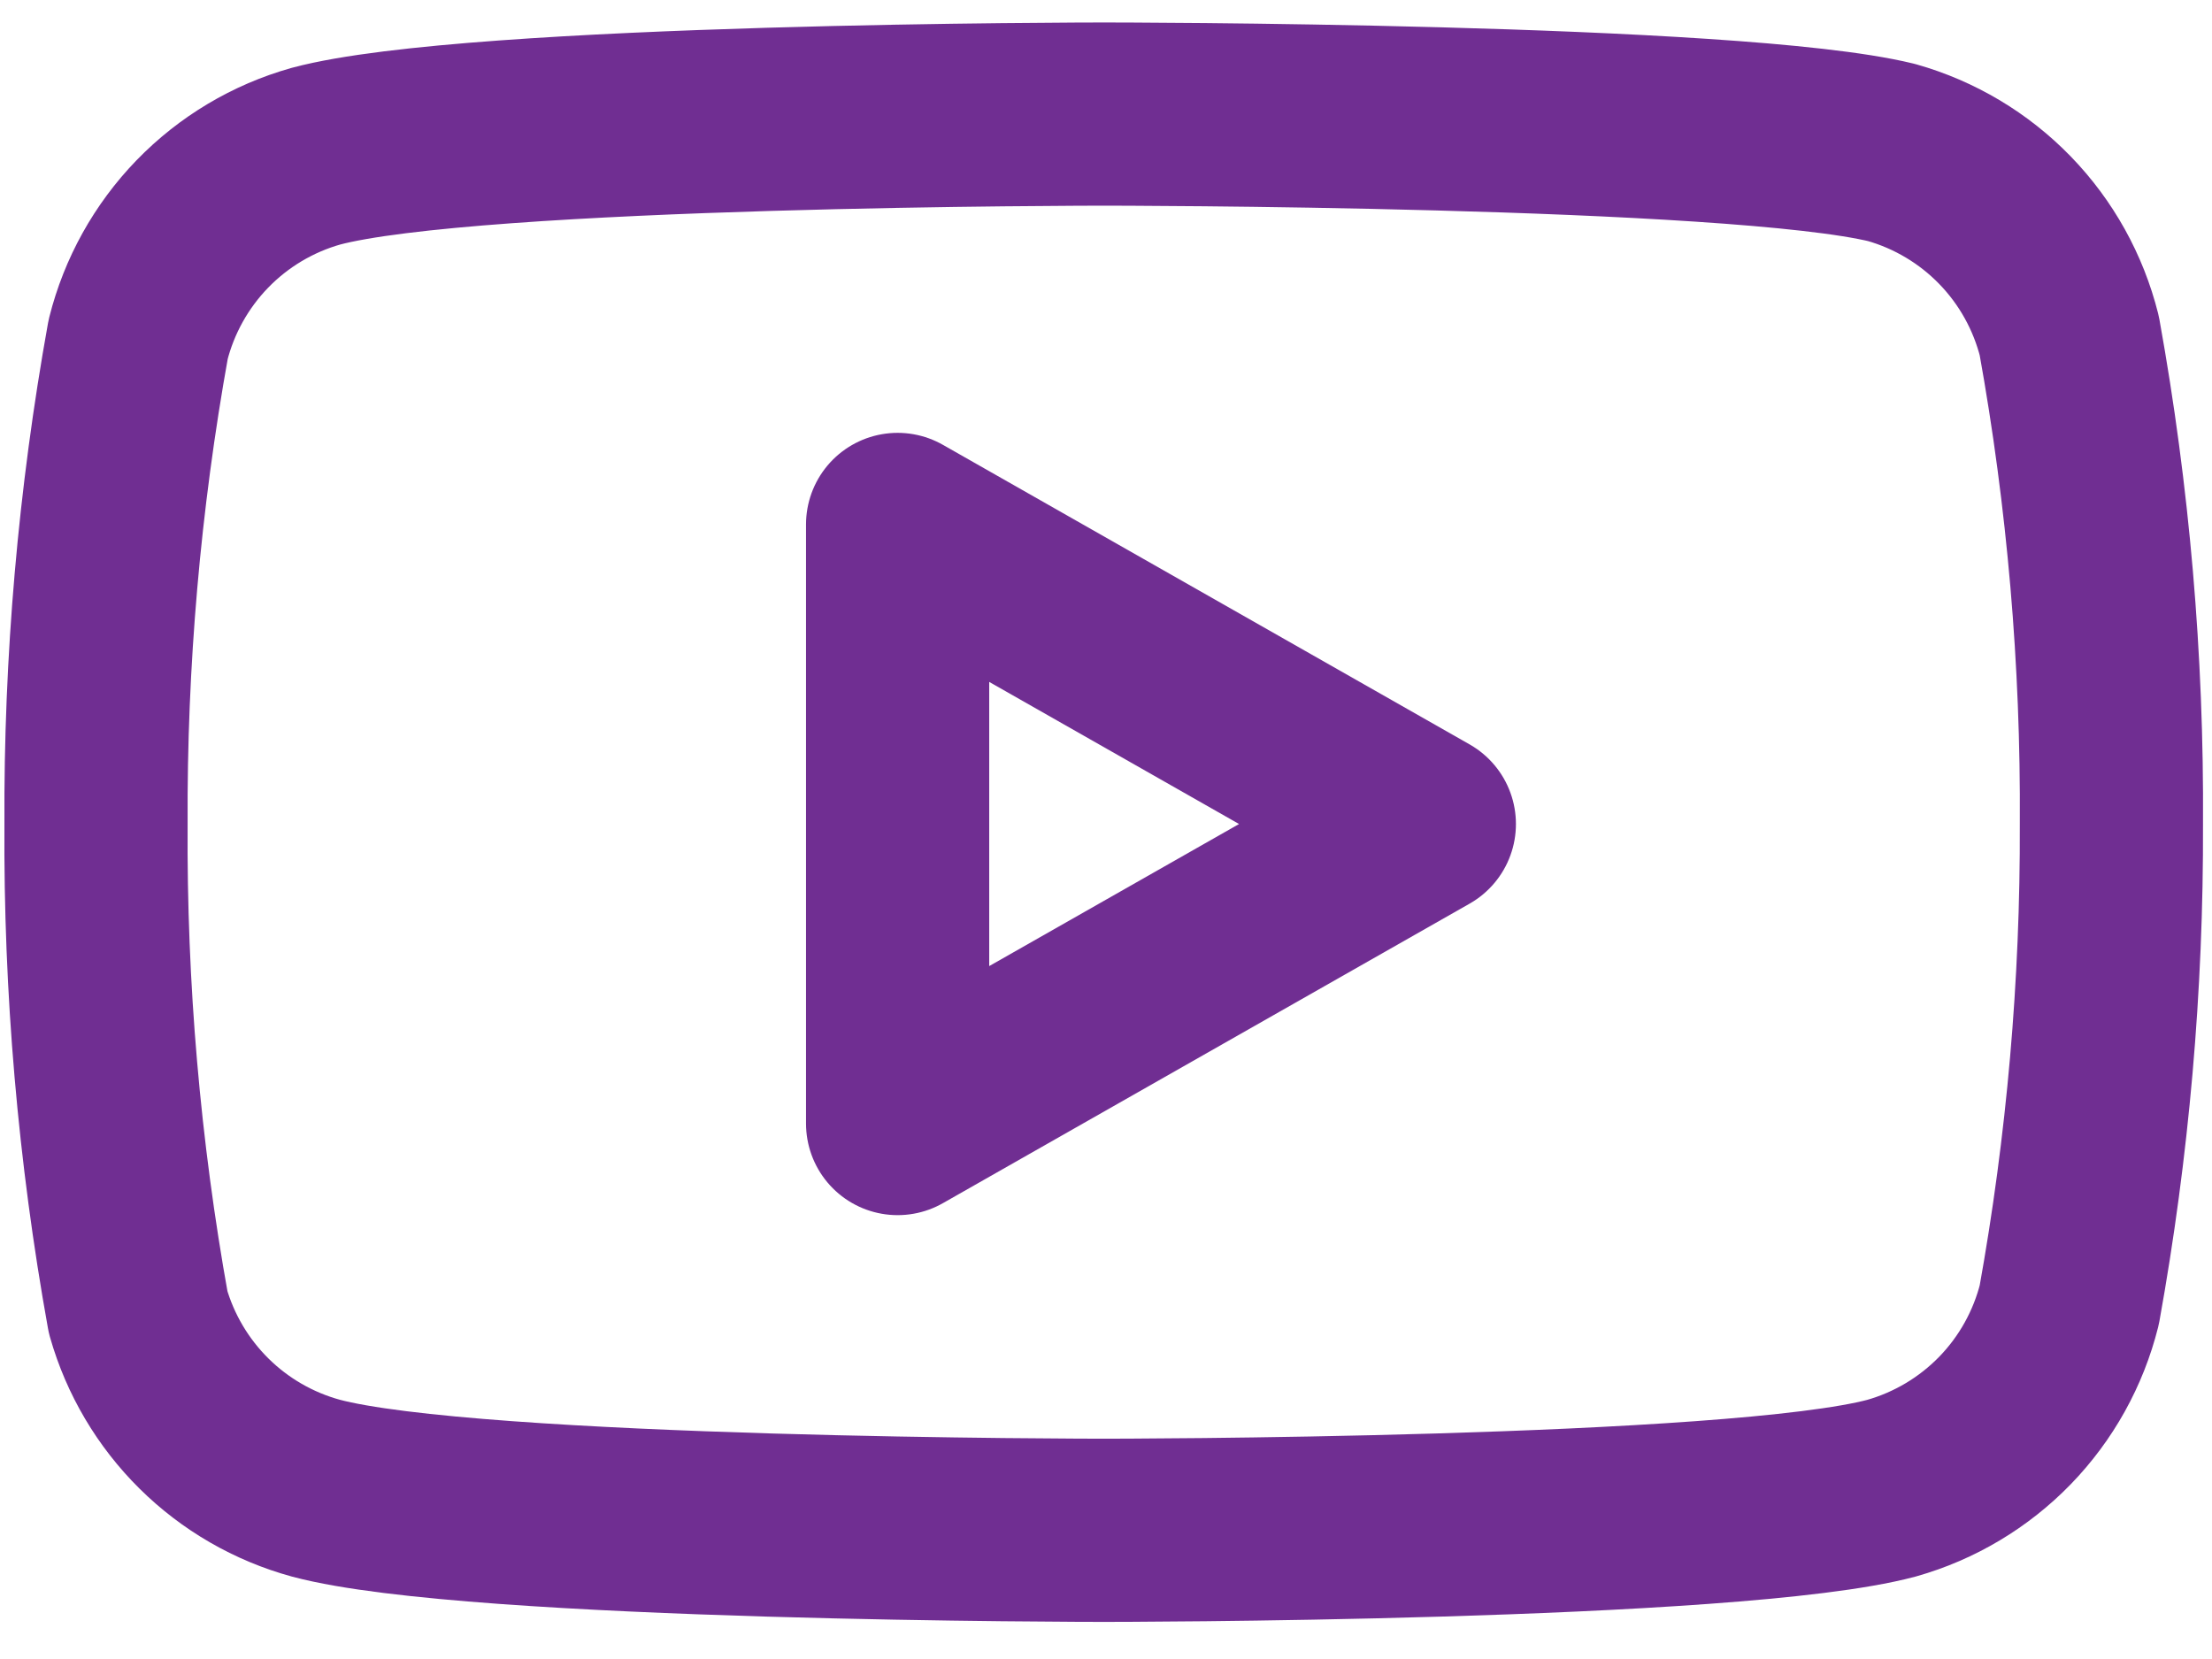
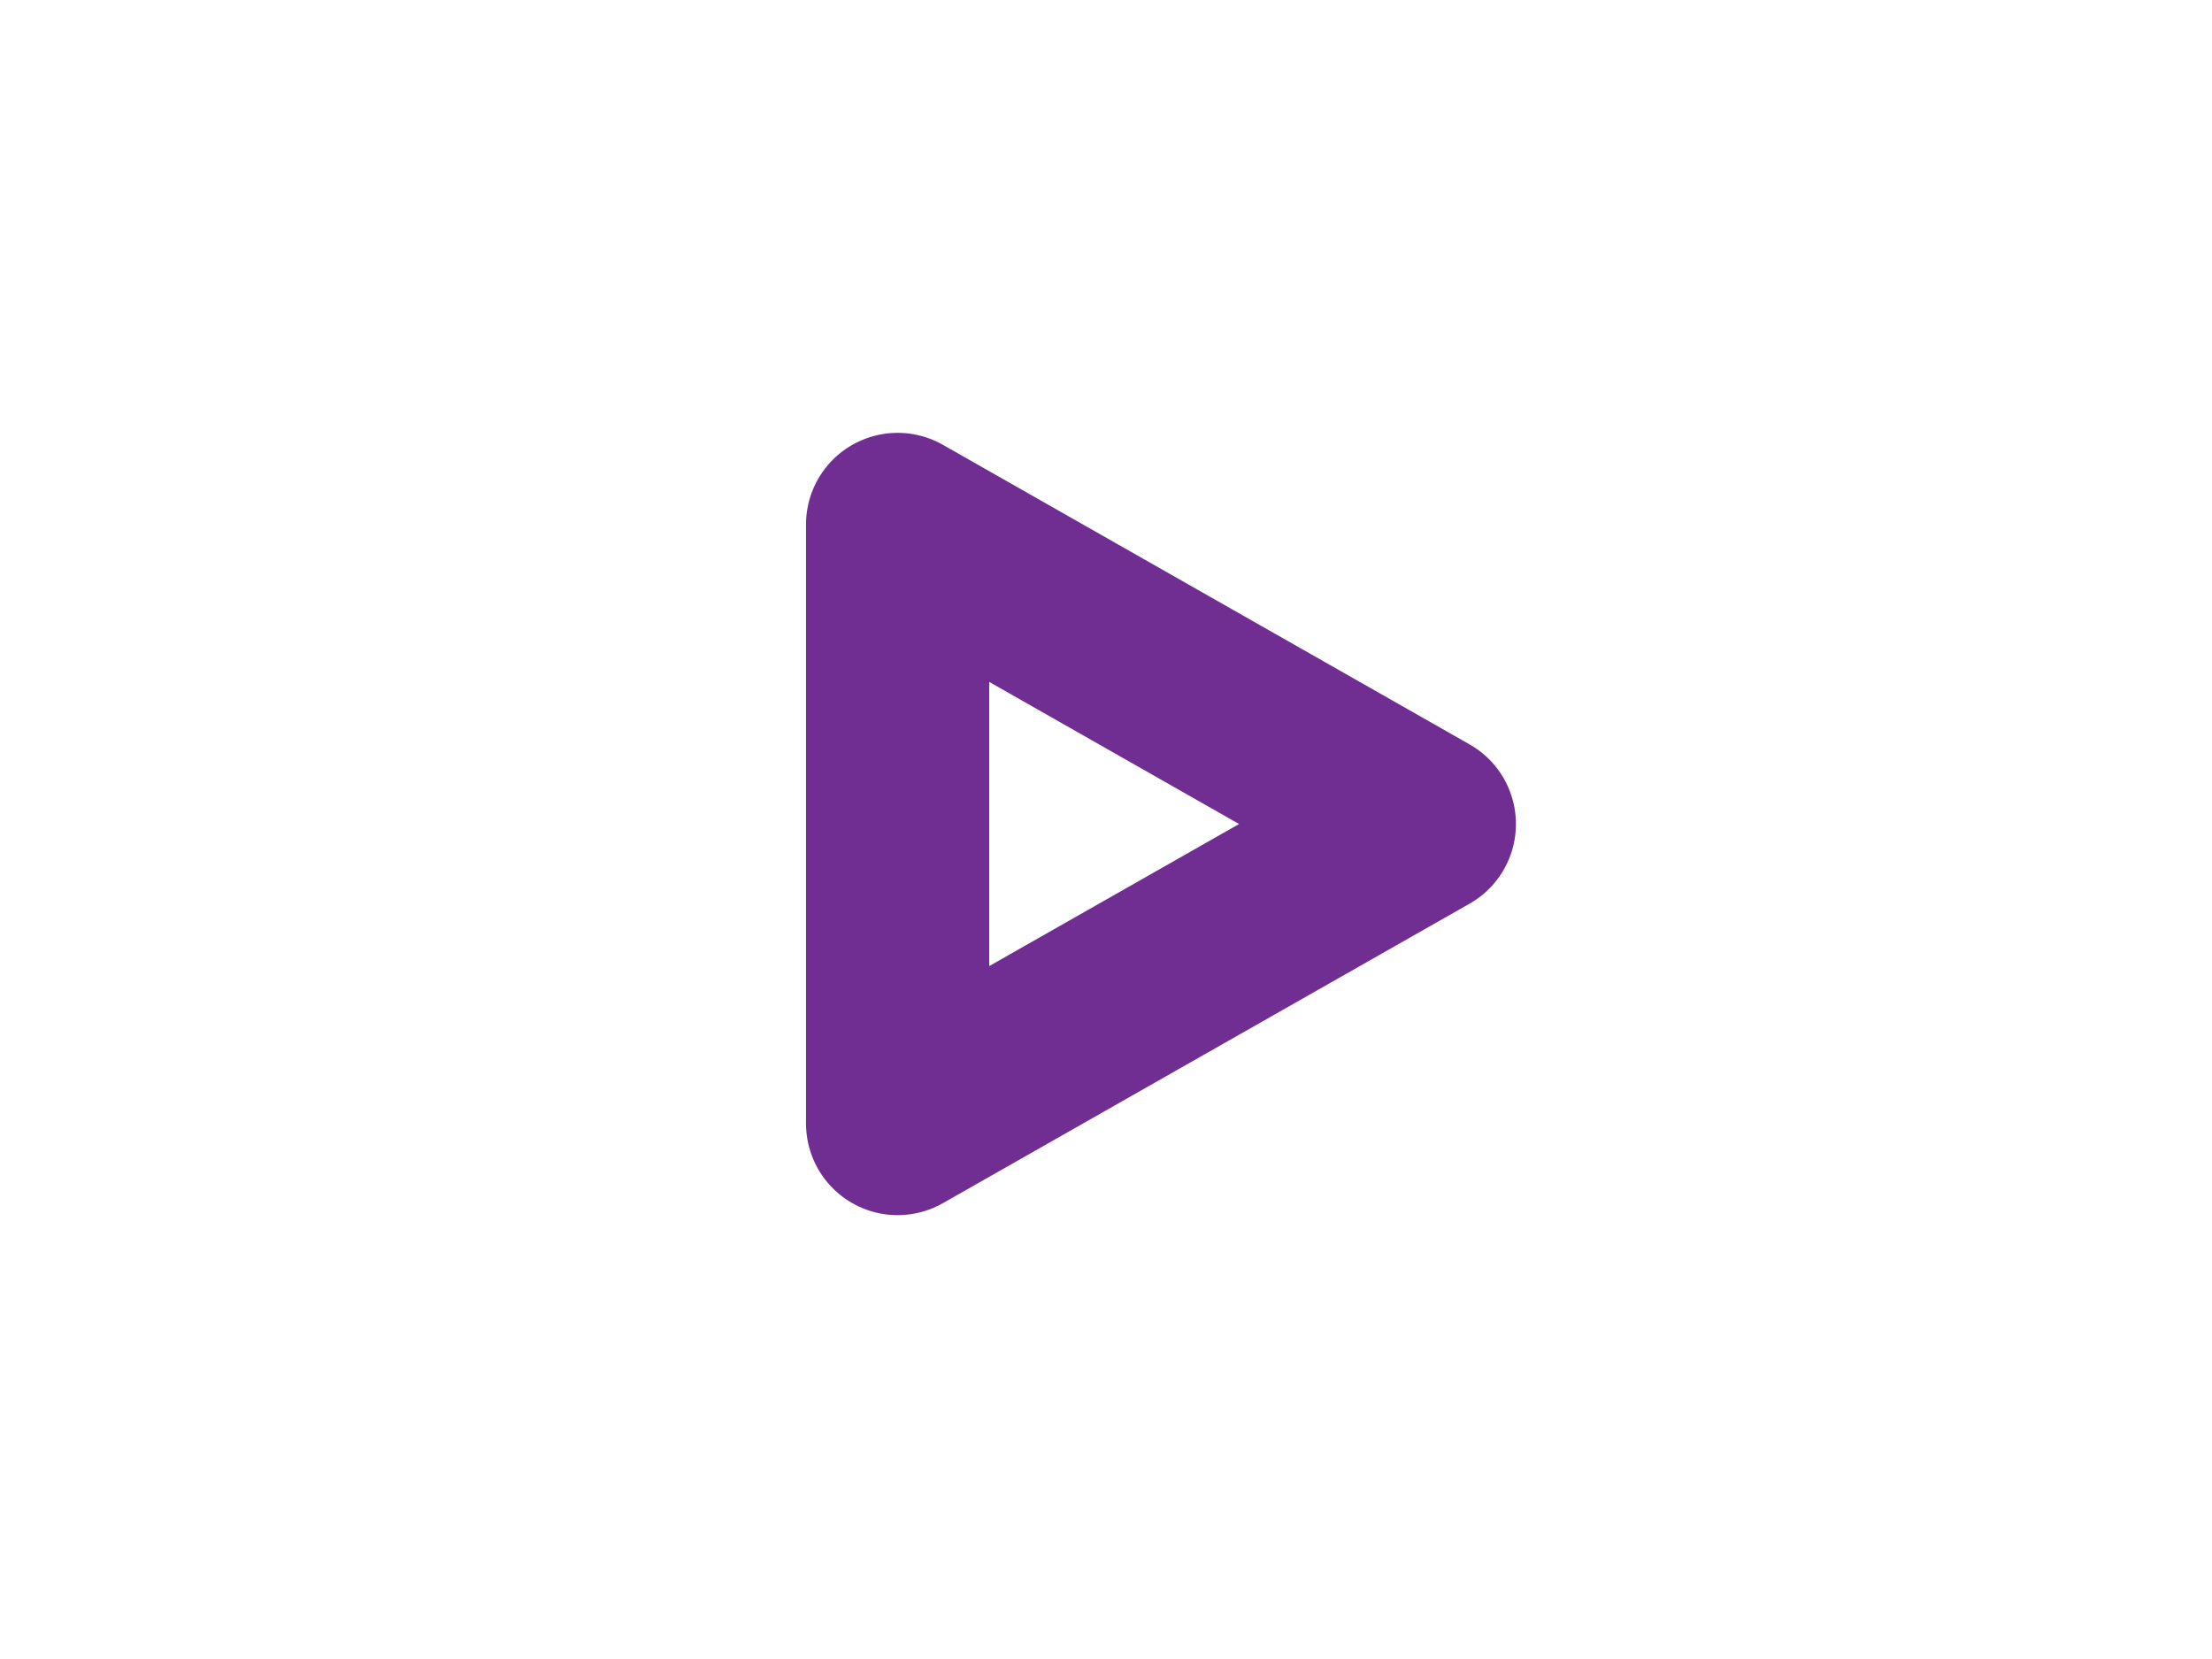
<svg xmlns="http://www.w3.org/2000/svg" width="44" height="33" viewBox="0 0 44 33" fill="none">
-   <path d="M41.161 6.678C40.944 5.814 40.504 5.021 39.883 4.381C39.262 3.741 38.484 3.277 37.626 3.034C34.492 2.269 21.955 2.269 21.955 2.269C21.955 2.269 9.418 2.269 6.284 3.107C5.426 3.349 4.647 3.814 4.026 4.454C3.406 5.094 2.965 5.886 2.748 6.751C2.175 9.932 1.894 13.159 1.91 16.391C1.89 19.647 2.17 22.898 2.748 26.103C2.987 26.941 3.438 27.703 4.057 28.316C4.676 28.929 5.443 29.372 6.284 29.602C9.418 30.44 21.955 30.44 21.955 30.44C21.955 30.44 34.492 30.44 37.626 29.602C38.484 29.359 39.262 28.894 39.883 28.255C40.504 27.615 40.944 26.822 41.161 25.957C41.73 22.801 42.011 19.599 41.999 16.391C42.02 13.134 41.739 9.883 41.161 6.678Z" stroke="#702E92" stroke-width="3.644" stroke-linecap="round" stroke-linejoin="round" />
  <path d="M17.855 22.349L28.332 16.391L17.855 10.432V22.349Z" stroke="#702E92" stroke-width="3.644" stroke-linecap="round" stroke-linejoin="round" />
</svg>